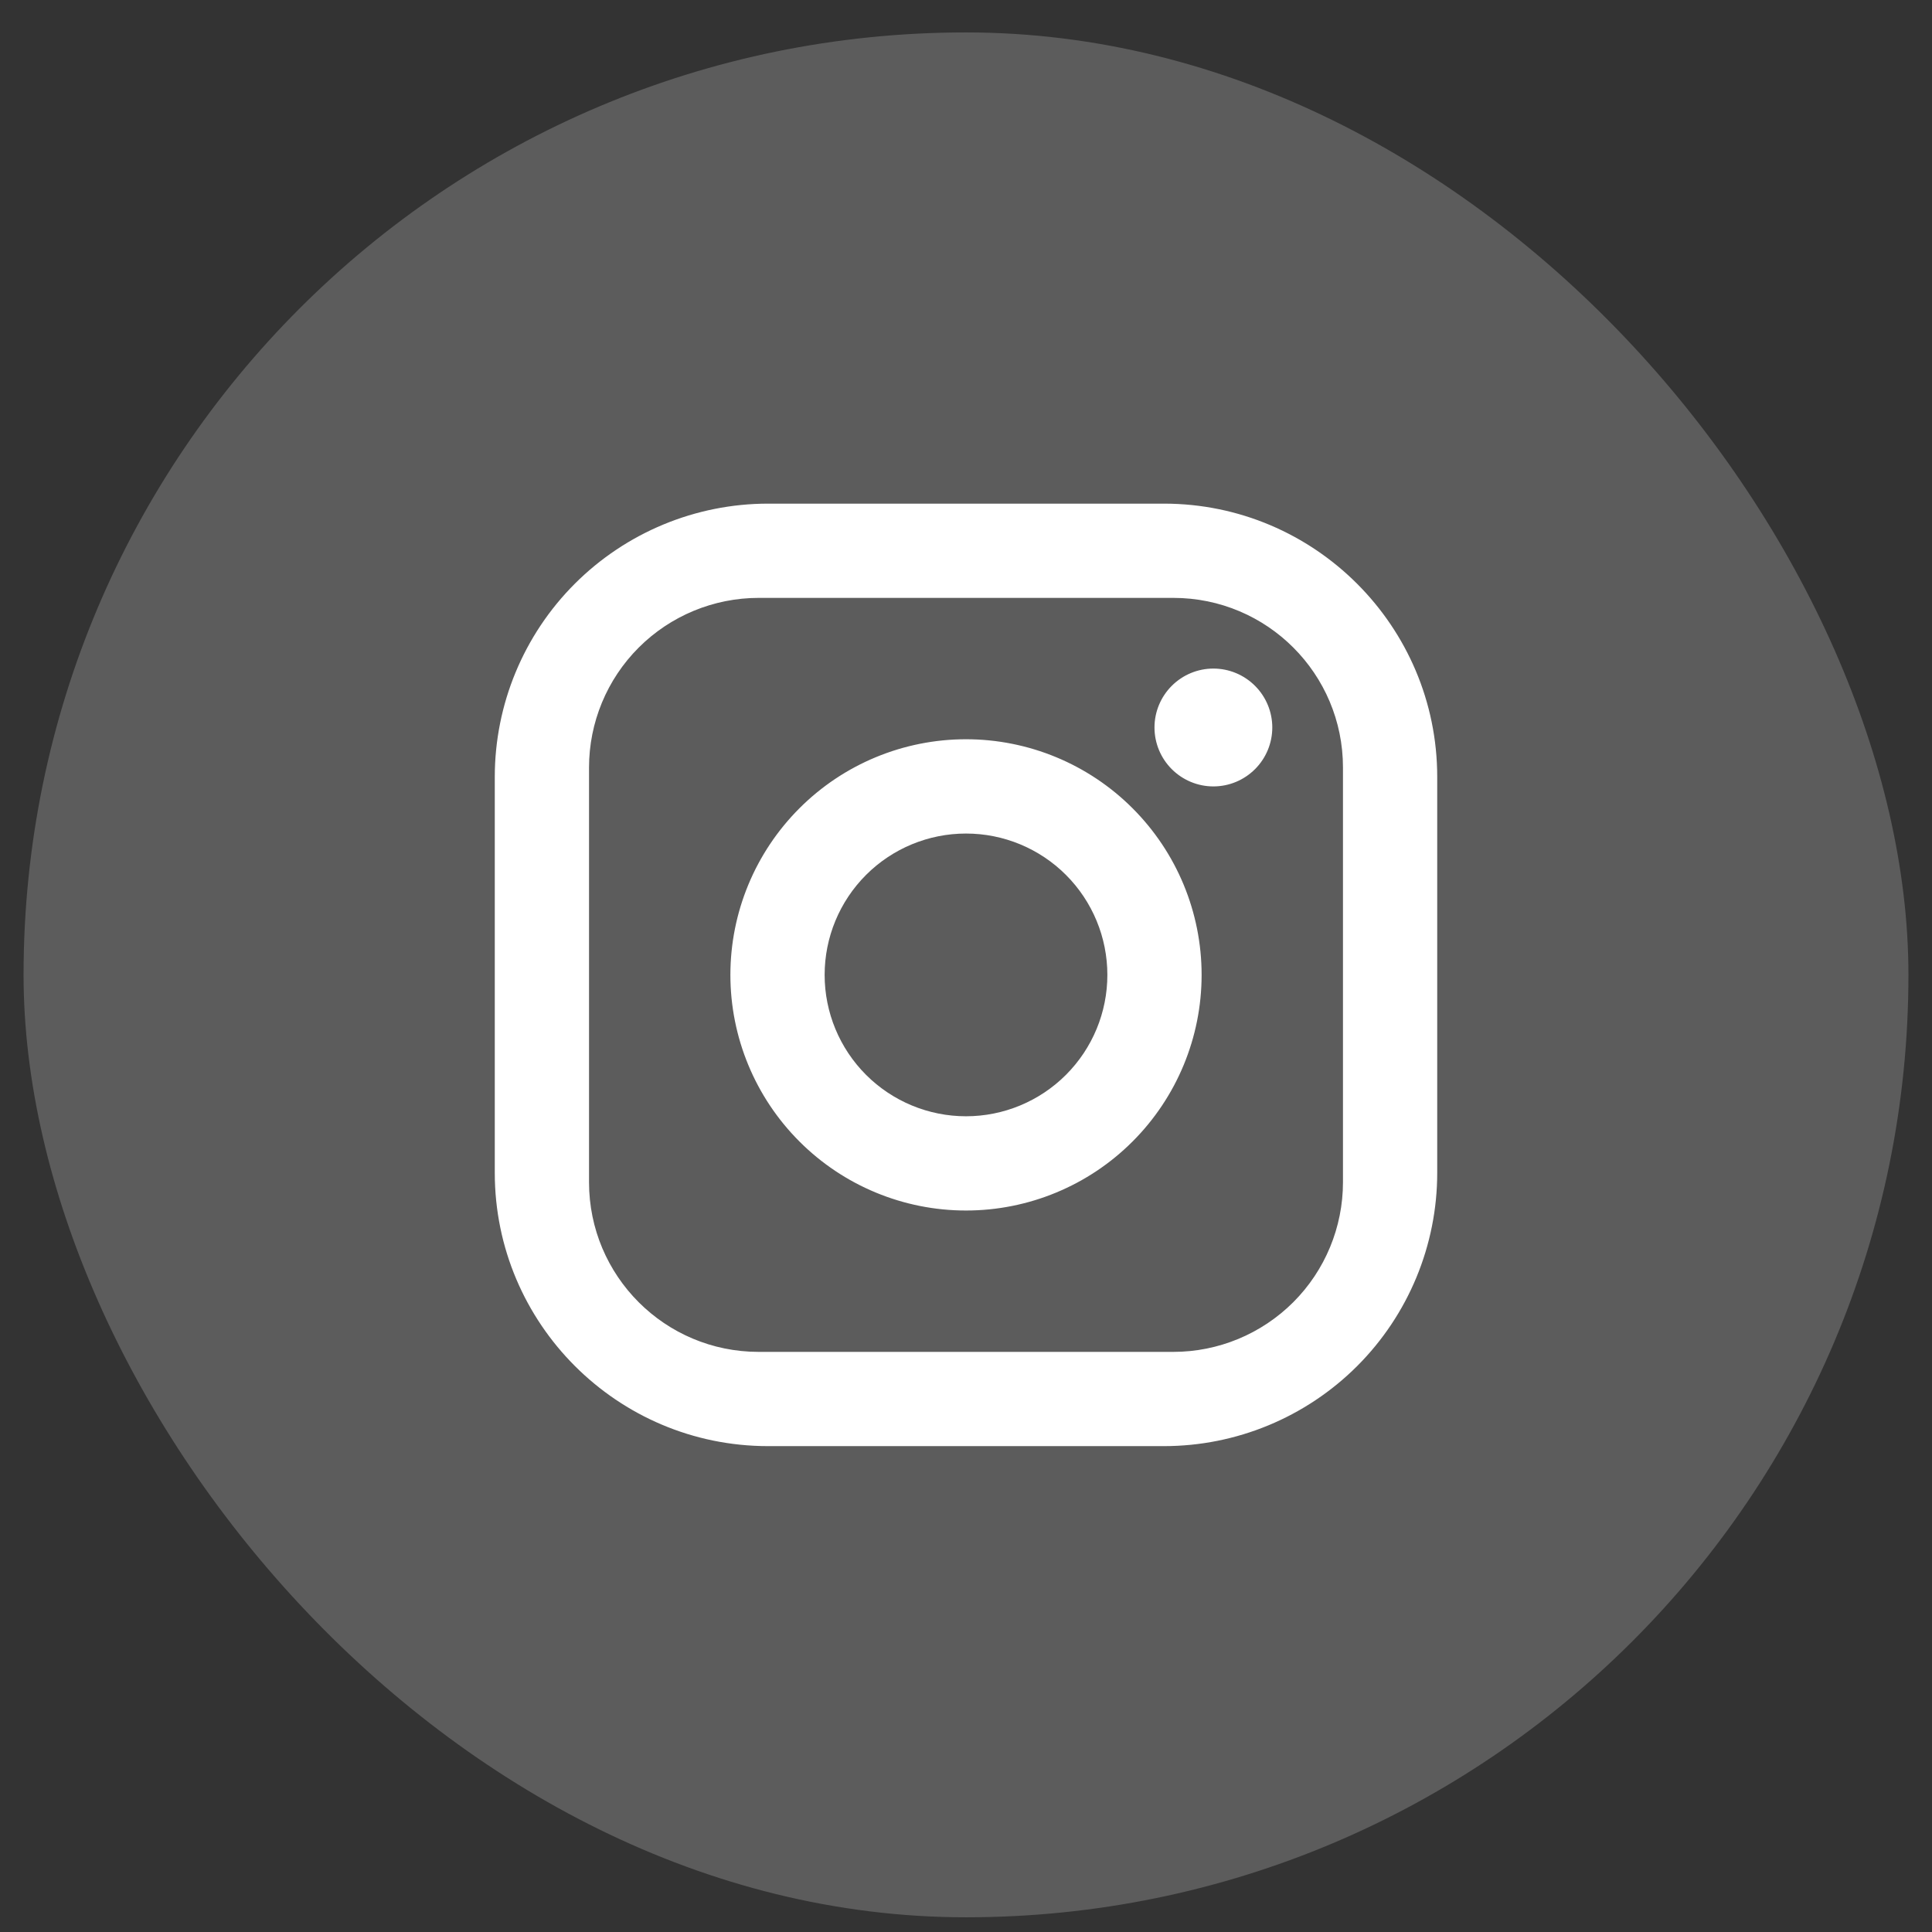
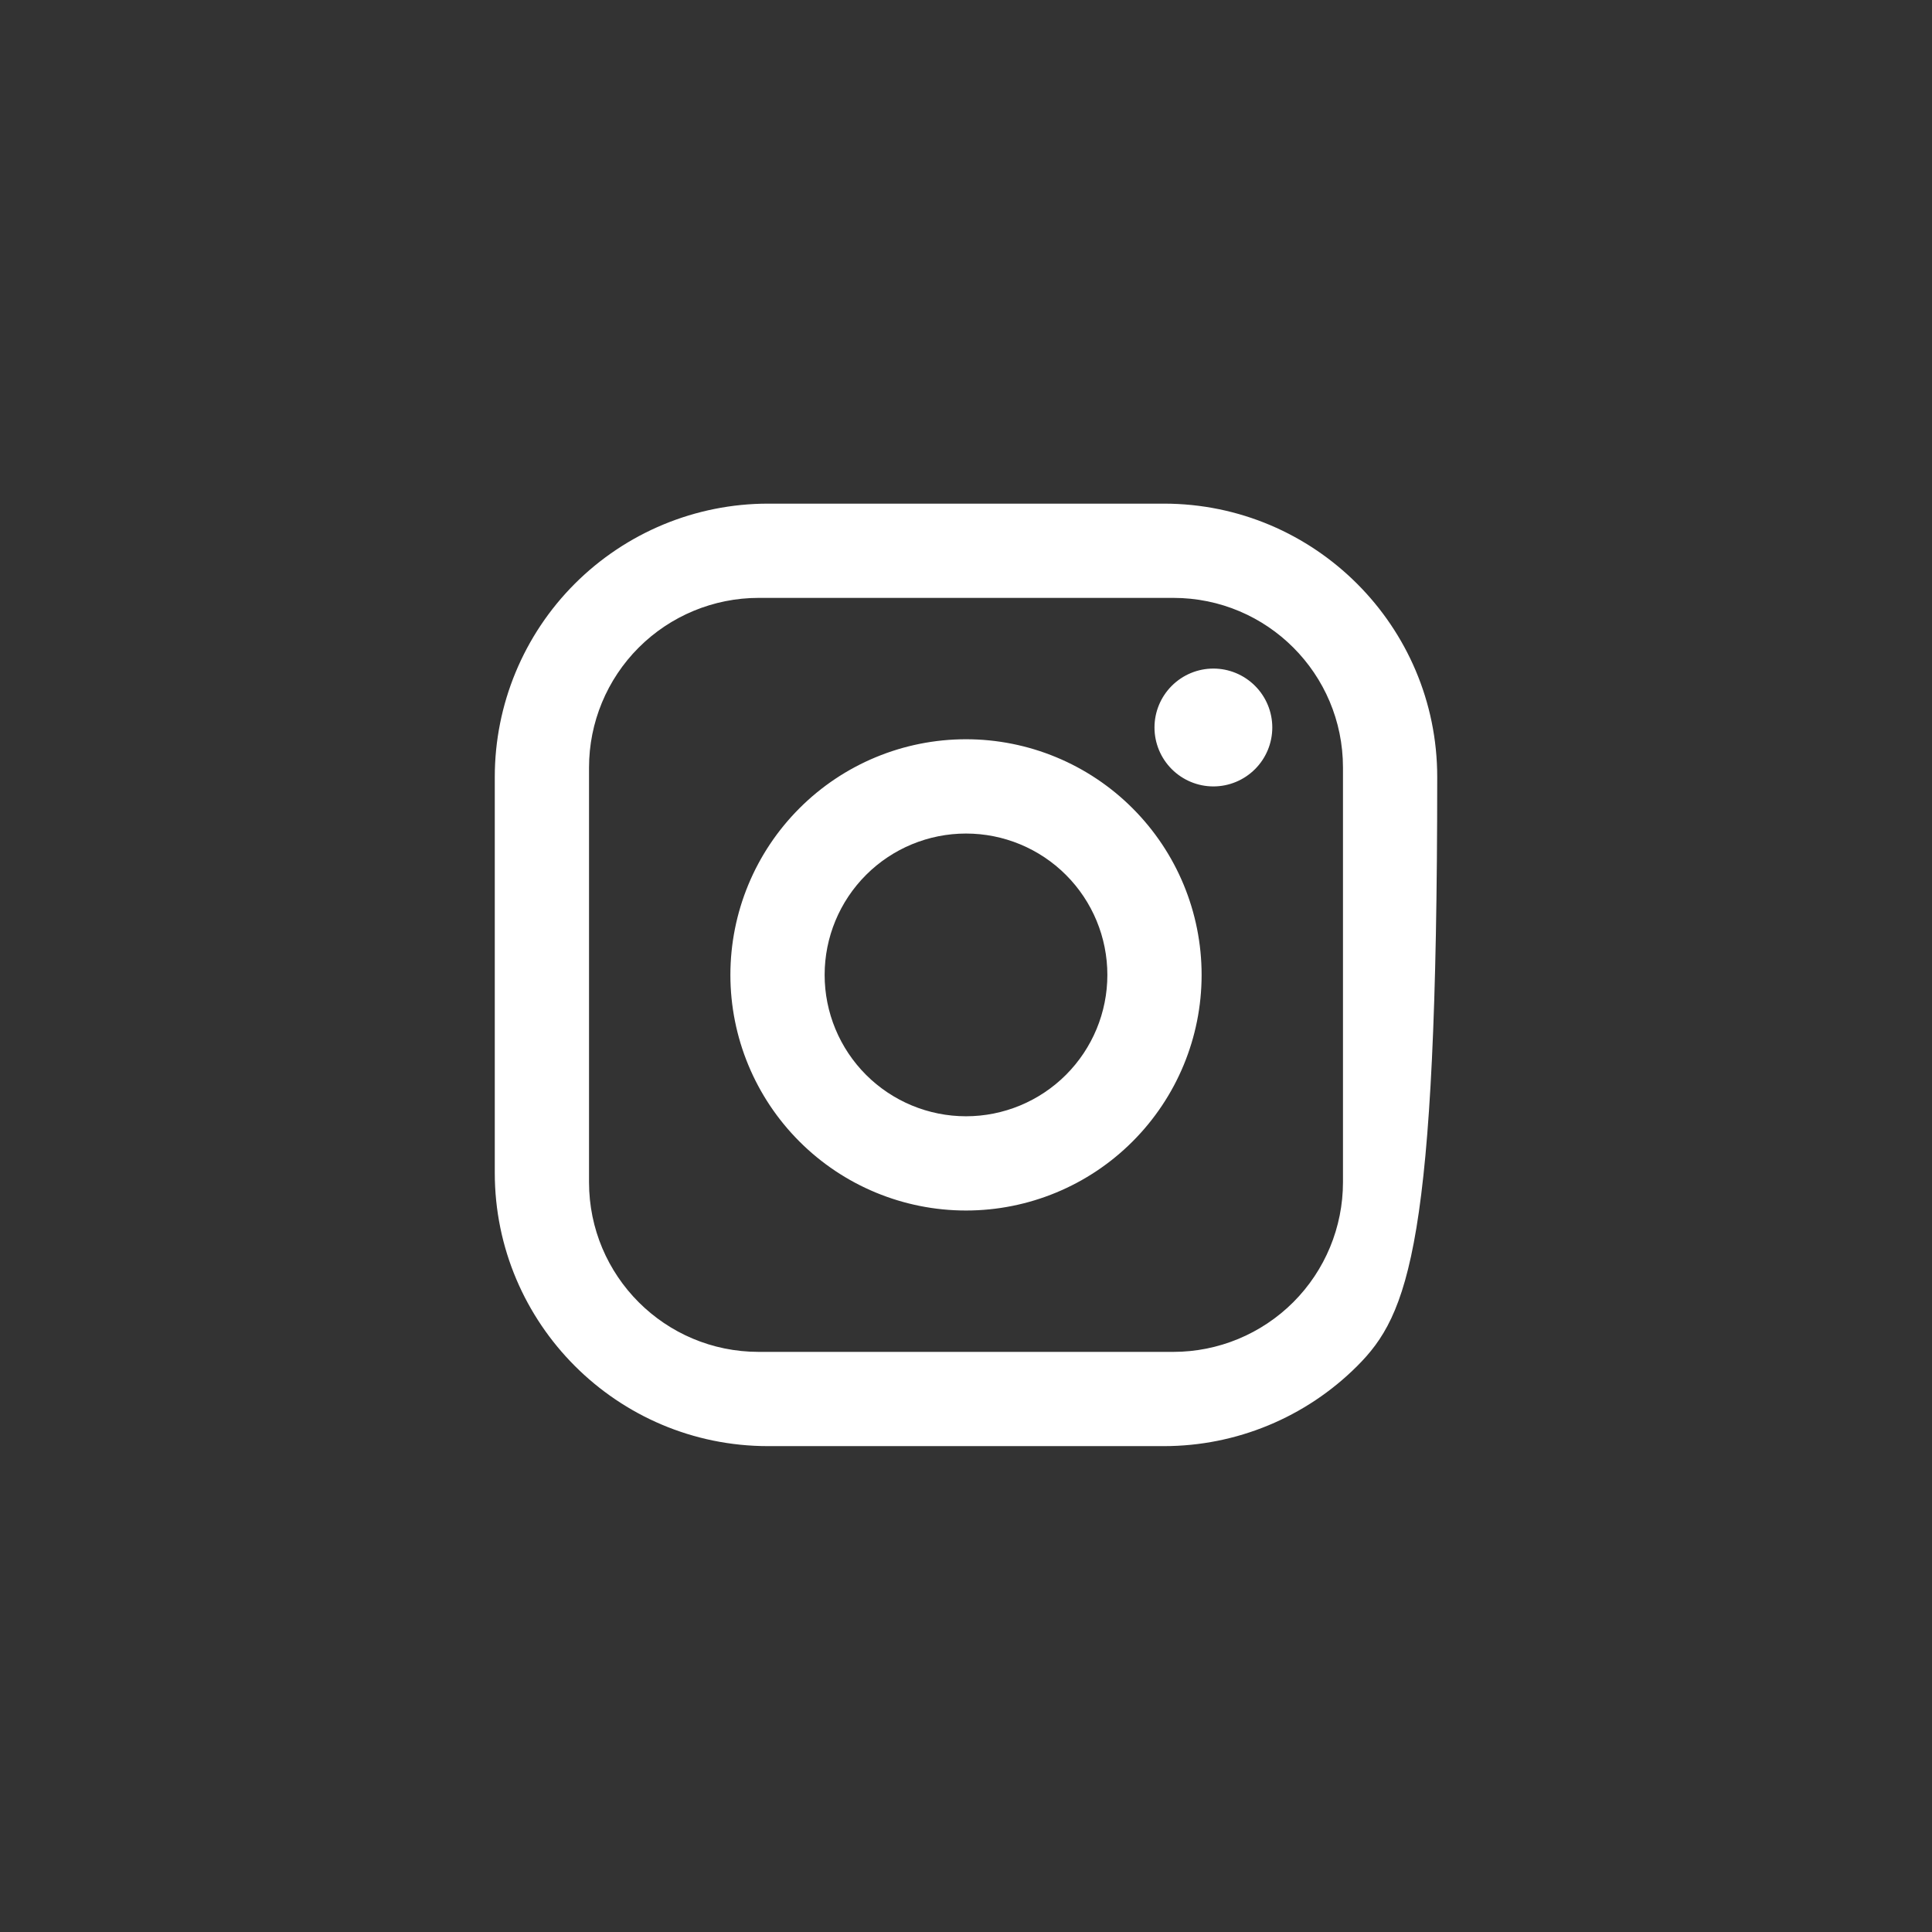
<svg xmlns="http://www.w3.org/2000/svg" width="41" height="41" viewBox="0 0 41 41" fill="none">
  <rect x="0" y="0" width="41" height="41" fill="#333333" stroke="none" />
-   <rect x="0.5" y="0.688" width="40" height="40" rx="20" fill="white" fill-opacity="0.2" />
-   <path d="M16.3 10.688H24.7C27.9 10.688 30.5 13.289 30.5 16.488V24.889C30.5 26.427 29.889 27.902 28.801 28.99C27.713 30.077 26.238 30.689 24.7 30.689H16.3C13.1 30.689 10.5 28.088 10.5 24.889V16.488C10.5 14.95 11.111 13.475 12.199 12.387C13.287 11.3 14.762 10.688 16.3 10.688ZM16.1 12.688C15.145 12.688 14.229 13.068 13.554 13.743C12.879 14.418 12.5 15.334 12.5 16.288V25.088C12.5 27.078 14.11 28.689 16.1 28.689H24.9C25.855 28.689 26.77 28.309 27.446 27.634C28.121 26.959 28.5 26.043 28.5 25.088V16.288C28.5 14.299 26.89 12.688 24.9 12.688H16.1ZM25.75 14.188C26.081 14.188 26.399 14.32 26.634 14.555C26.868 14.789 27 15.107 27 15.438C27 15.77 26.868 16.088 26.634 16.322C26.399 16.557 26.081 16.689 25.75 16.689C25.419 16.689 25.101 16.557 24.866 16.322C24.632 16.088 24.5 15.77 24.5 15.438C24.5 15.107 24.632 14.789 24.866 14.555C25.101 14.32 25.419 14.188 25.75 14.188ZM20.5 15.688C21.826 15.688 23.098 16.215 24.035 17.153C24.973 18.091 25.5 19.362 25.5 20.689C25.5 22.015 24.973 23.286 24.035 24.224C23.098 25.162 21.826 25.689 20.5 25.689C19.174 25.689 17.902 25.162 16.965 24.224C16.027 23.286 15.5 22.015 15.5 20.689C15.5 19.362 16.027 18.091 16.965 17.153C17.902 16.215 19.174 15.688 20.5 15.688ZM20.5 17.689C19.704 17.689 18.941 18.005 18.379 18.567C17.816 19.13 17.5 19.893 17.5 20.689C17.5 21.484 17.816 22.247 18.379 22.81C18.941 23.372 19.704 23.689 20.5 23.689C21.296 23.689 22.059 23.372 22.621 22.81C23.184 22.247 23.5 21.484 23.5 20.689C23.5 19.893 23.184 19.13 22.621 18.567C22.059 18.005 21.296 17.689 20.5 17.689Z" fill="white" />
+   <path d="M16.3 10.688H24.7C27.9 10.688 30.5 13.289 30.5 16.488C30.5 26.427 29.889 27.902 28.801 28.99C27.713 30.077 26.238 30.689 24.7 30.689H16.3C13.1 30.689 10.5 28.088 10.5 24.889V16.488C10.5 14.95 11.111 13.475 12.199 12.387C13.287 11.3 14.762 10.688 16.3 10.688ZM16.1 12.688C15.145 12.688 14.229 13.068 13.554 13.743C12.879 14.418 12.5 15.334 12.5 16.288V25.088C12.5 27.078 14.11 28.689 16.1 28.689H24.9C25.855 28.689 26.77 28.309 27.446 27.634C28.121 26.959 28.5 26.043 28.5 25.088V16.288C28.5 14.299 26.89 12.688 24.9 12.688H16.1ZM25.75 14.188C26.081 14.188 26.399 14.32 26.634 14.555C26.868 14.789 27 15.107 27 15.438C27 15.77 26.868 16.088 26.634 16.322C26.399 16.557 26.081 16.689 25.75 16.689C25.419 16.689 25.101 16.557 24.866 16.322C24.632 16.088 24.5 15.77 24.5 15.438C24.5 15.107 24.632 14.789 24.866 14.555C25.101 14.32 25.419 14.188 25.75 14.188ZM20.5 15.688C21.826 15.688 23.098 16.215 24.035 17.153C24.973 18.091 25.5 19.362 25.5 20.689C25.5 22.015 24.973 23.286 24.035 24.224C23.098 25.162 21.826 25.689 20.5 25.689C19.174 25.689 17.902 25.162 16.965 24.224C16.027 23.286 15.5 22.015 15.5 20.689C15.5 19.362 16.027 18.091 16.965 17.153C17.902 16.215 19.174 15.688 20.5 15.688ZM20.5 17.689C19.704 17.689 18.941 18.005 18.379 18.567C17.816 19.13 17.5 19.893 17.5 20.689C17.5 21.484 17.816 22.247 18.379 22.81C18.941 23.372 19.704 23.689 20.5 23.689C21.296 23.689 22.059 23.372 22.621 22.81C23.184 22.247 23.5 21.484 23.5 20.689C23.5 19.893 23.184 19.13 22.621 18.567C22.059 18.005 21.296 17.689 20.5 17.689Z" fill="white" />
</svg>